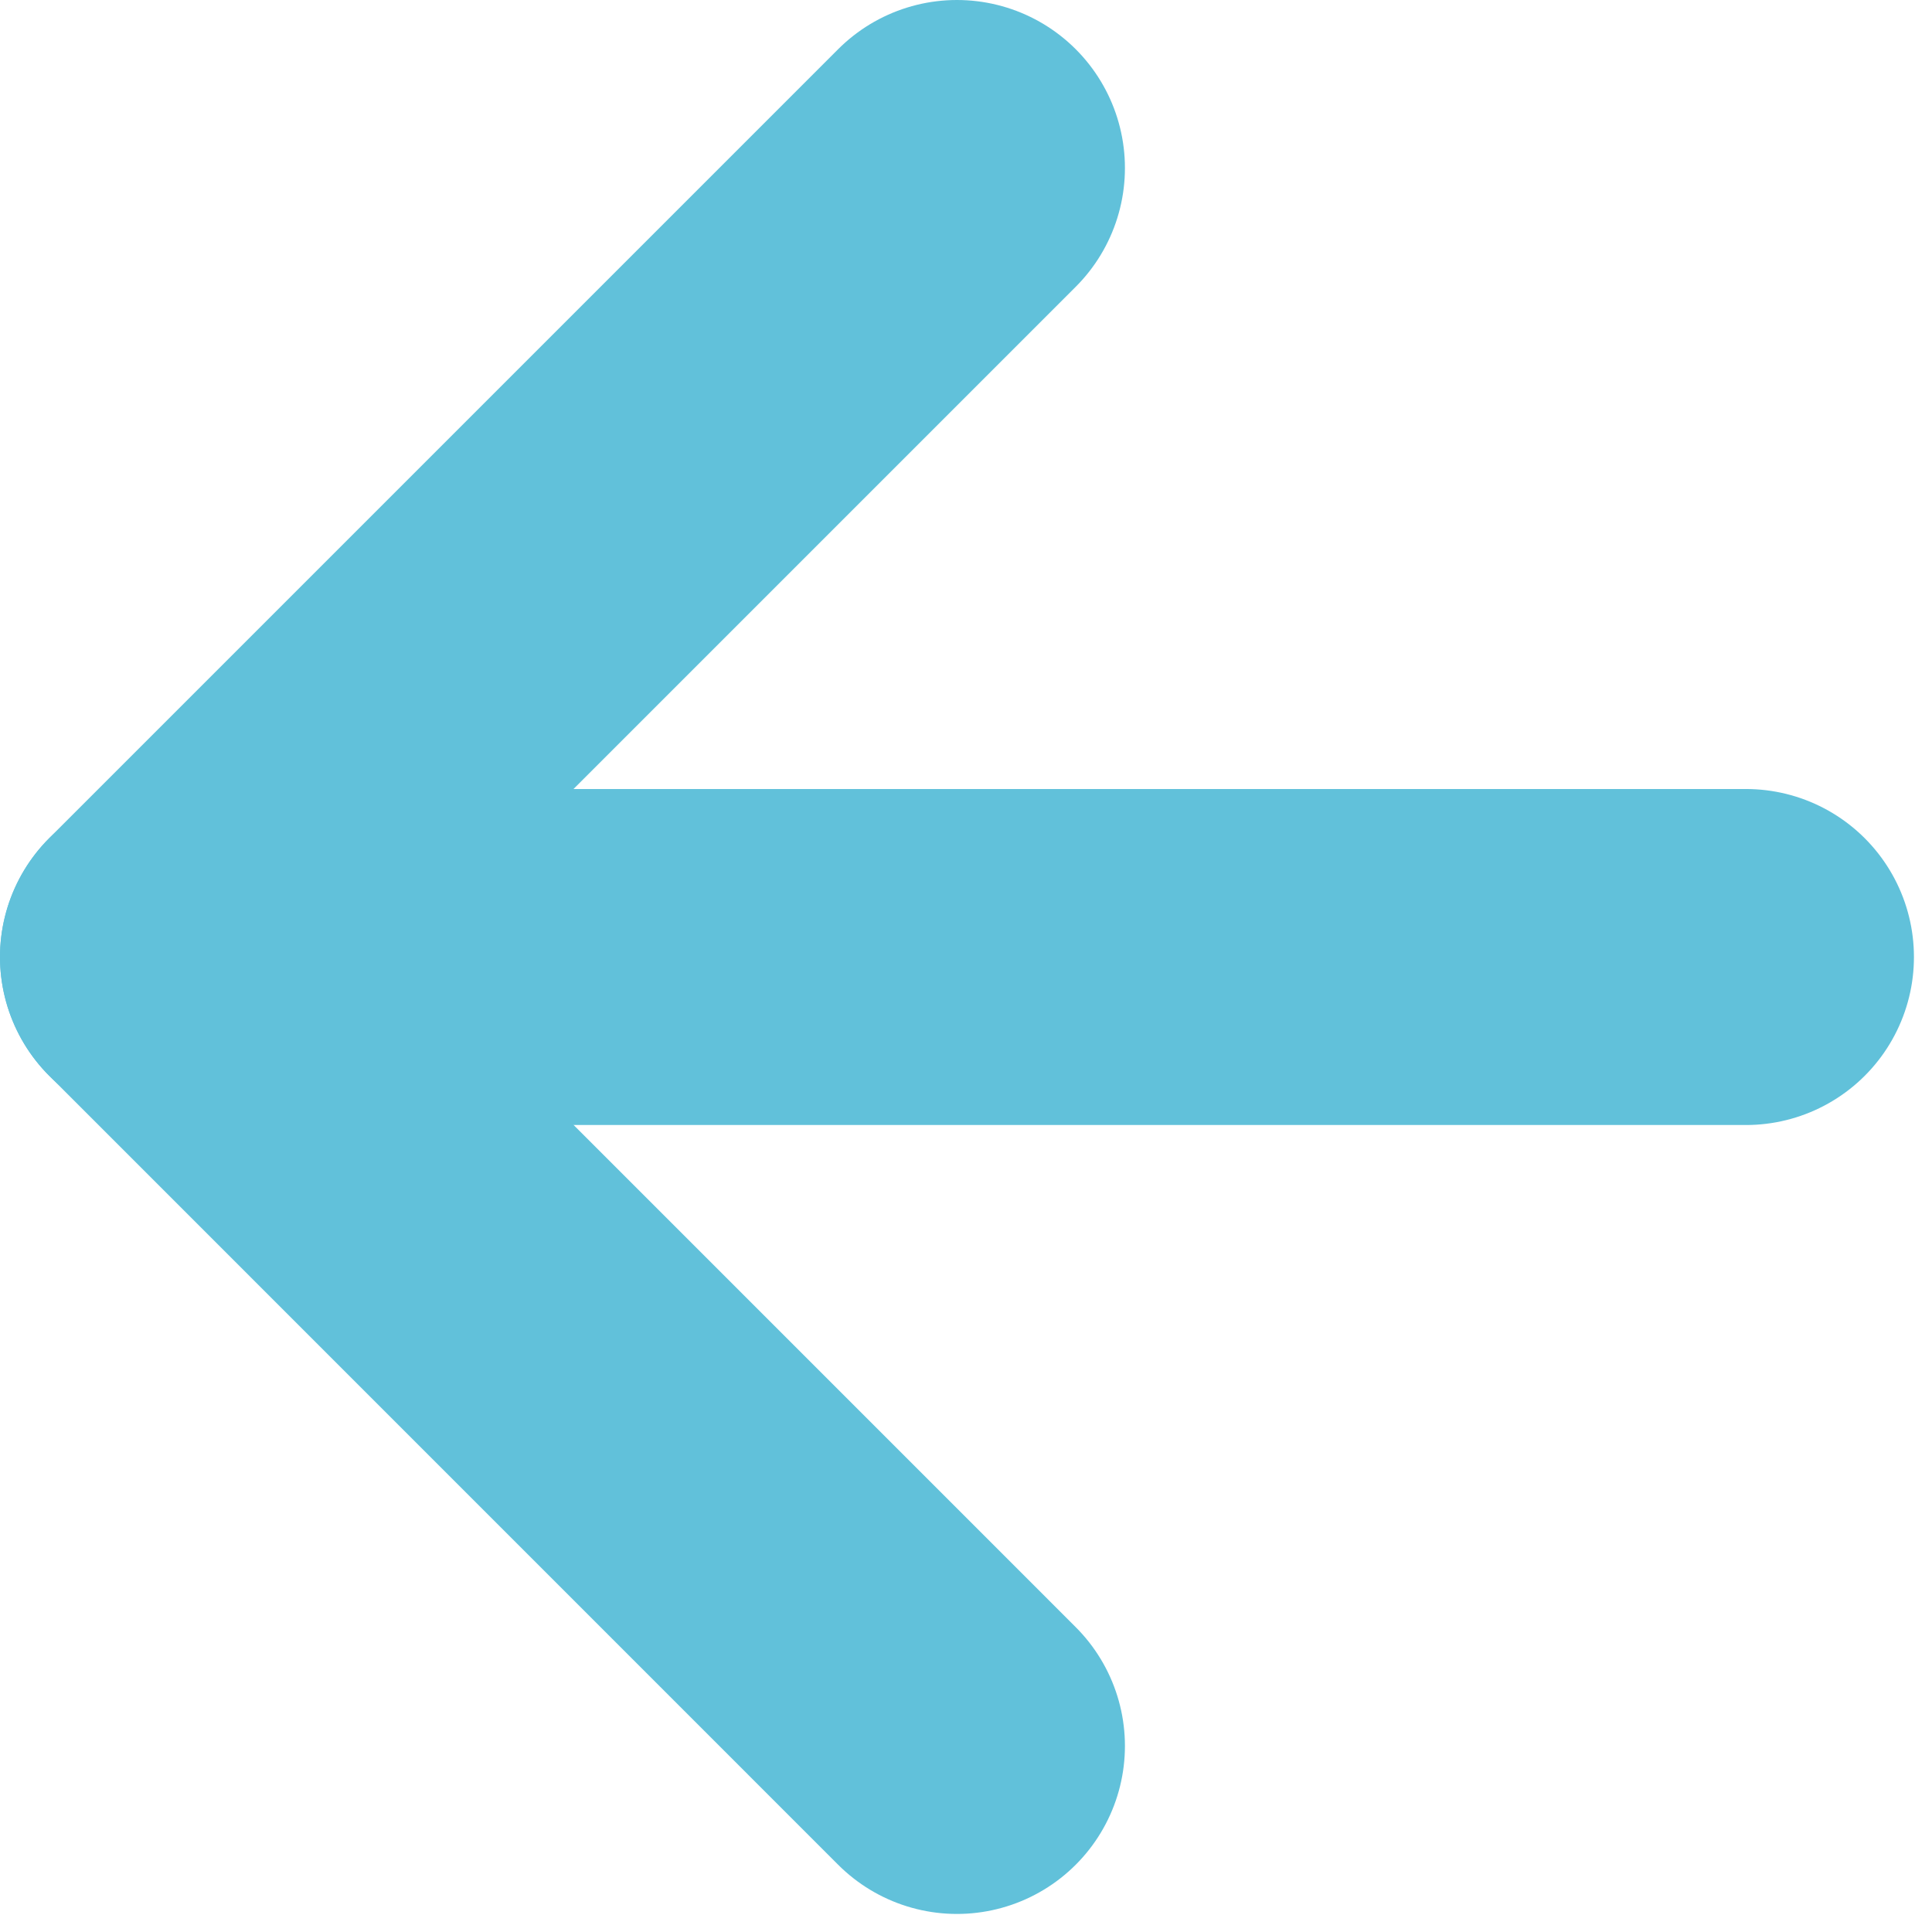
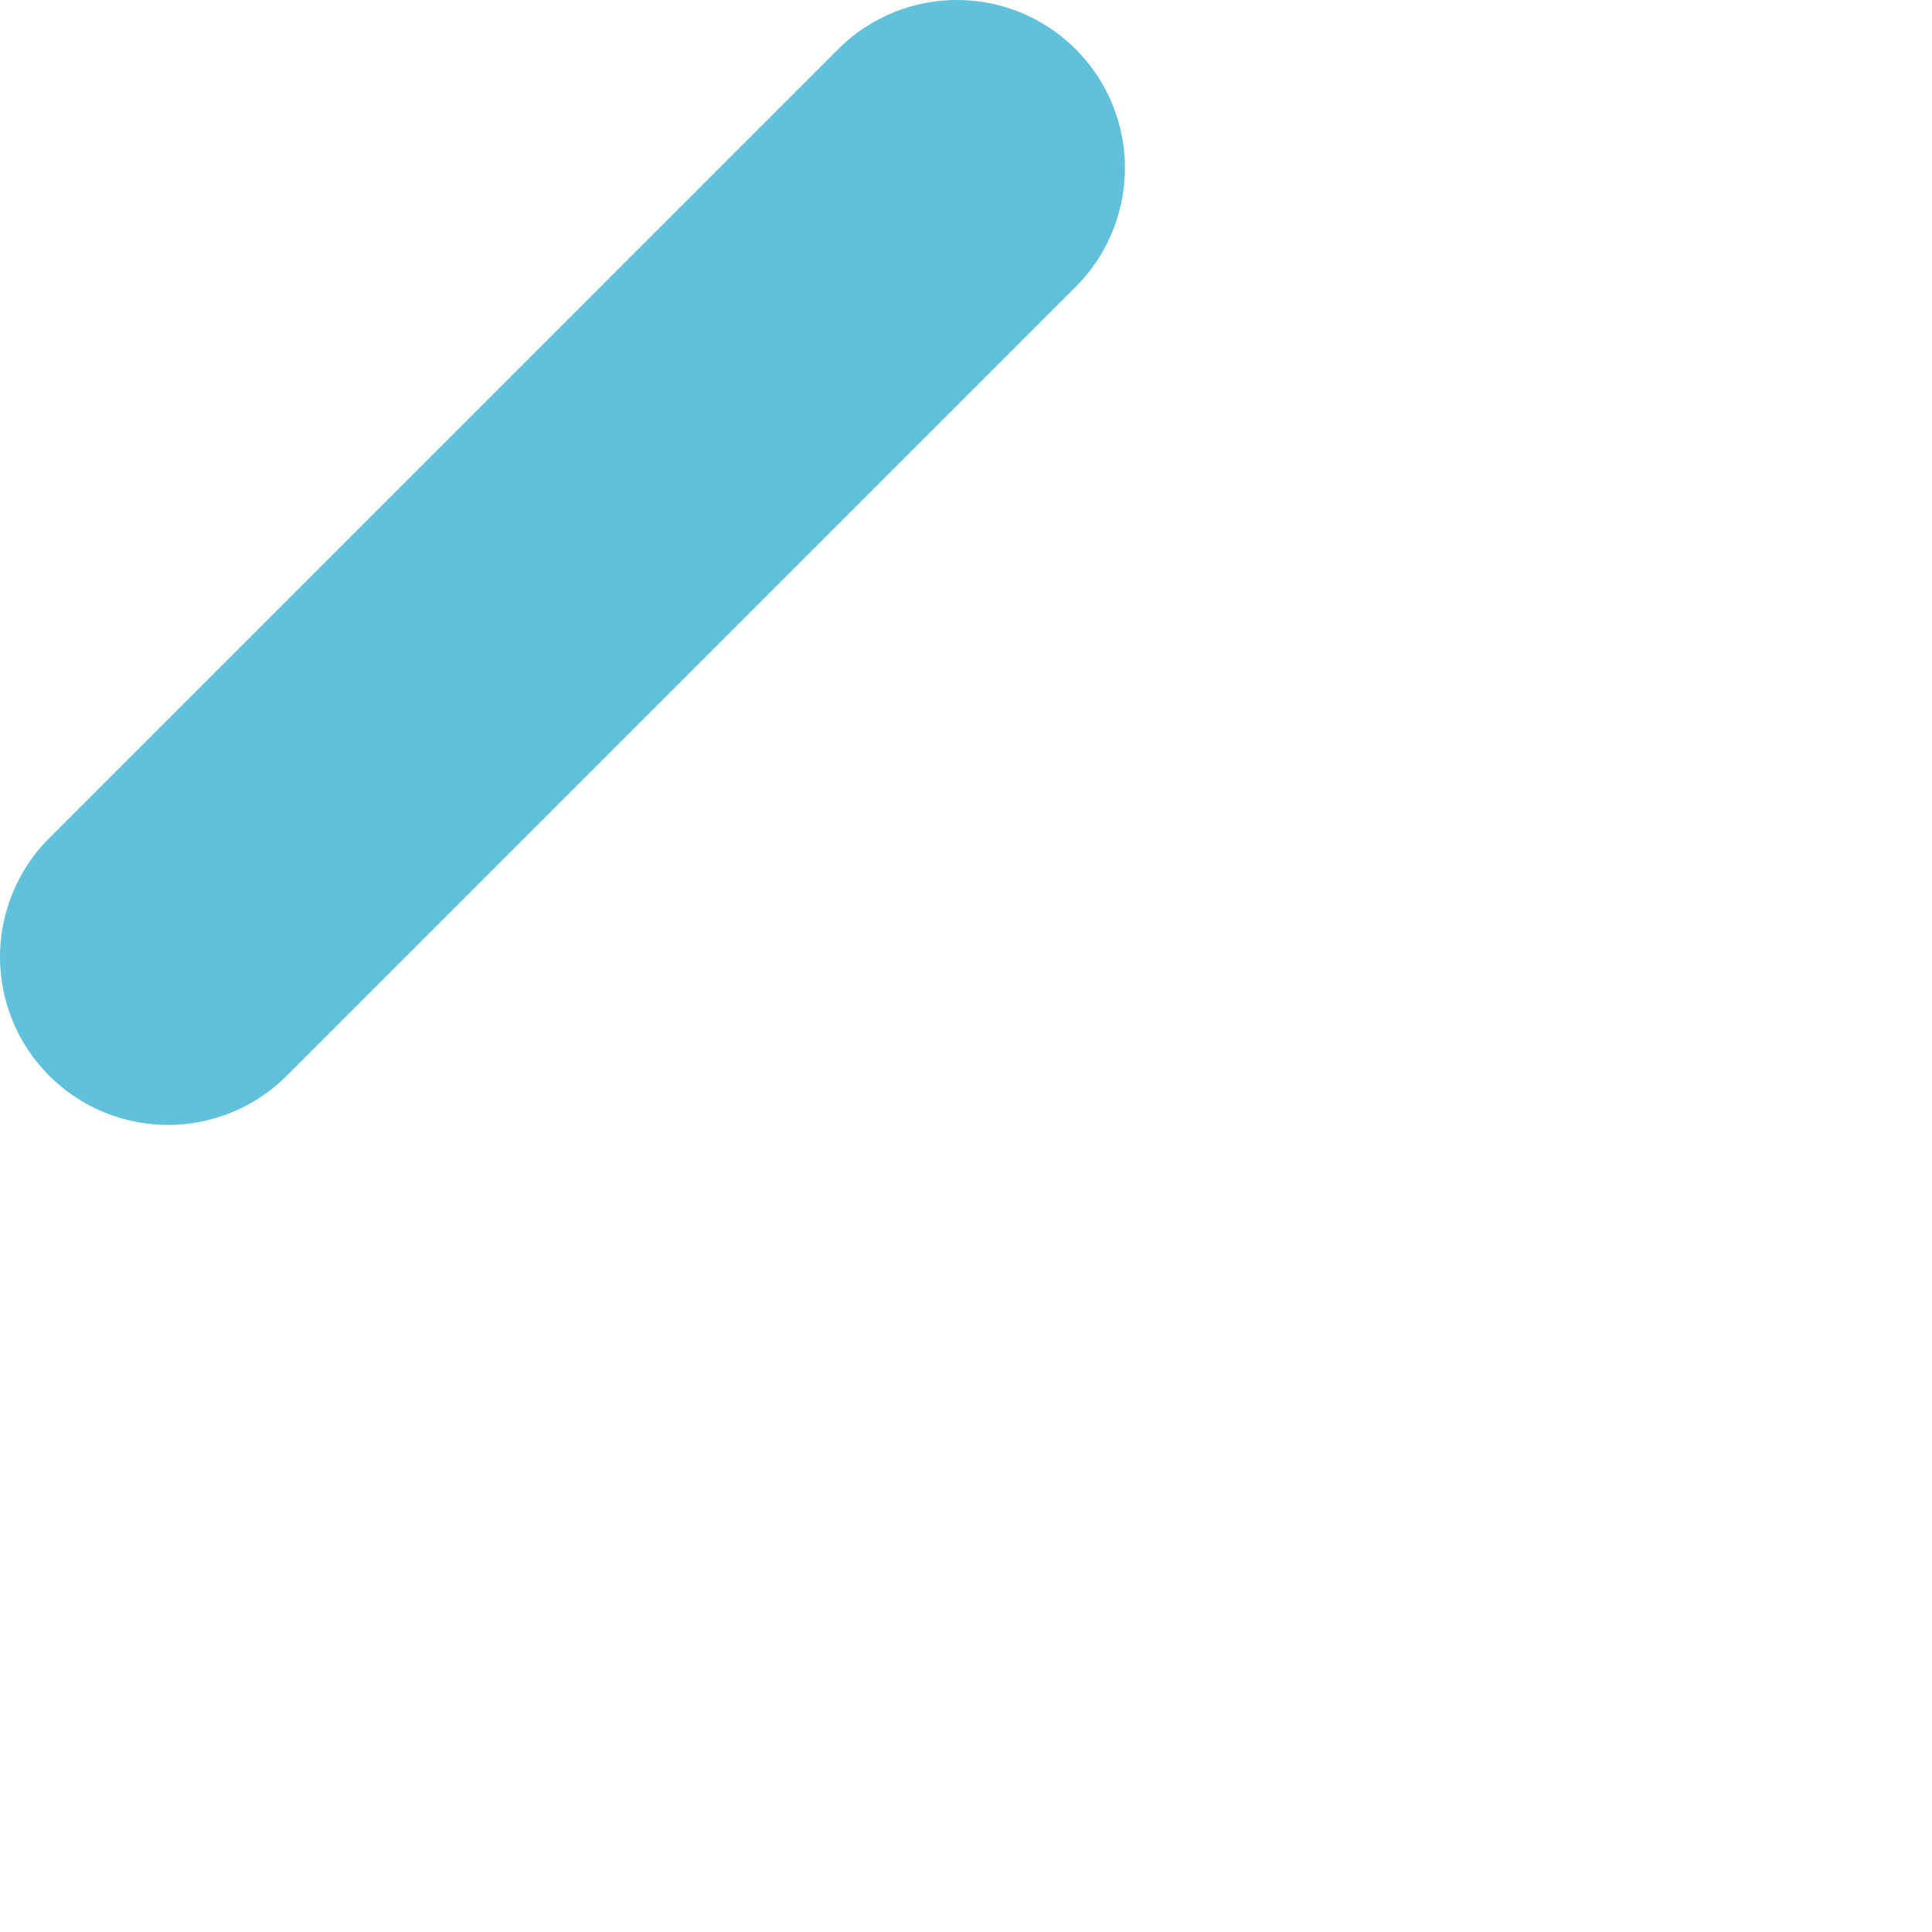
<svg xmlns="http://www.w3.org/2000/svg" width="23" height="23" viewBox="0 0 23 23" fill="none">
-   <path d="M20.785 11.393H2" stroke="#61C1DA" stroke-width="4" stroke-linecap="round" stroke-linejoin="round" />
-   <path d="M11.392 2L2 11.392L11.392 20.785" stroke="#61C1DA" stroke-width="4" stroke-linecap="round" stroke-linejoin="round" />
+   <path d="M11.392 2L2 11.392" stroke="#61C1DA" stroke-width="4" stroke-linecap="round" stroke-linejoin="round" />
</svg>